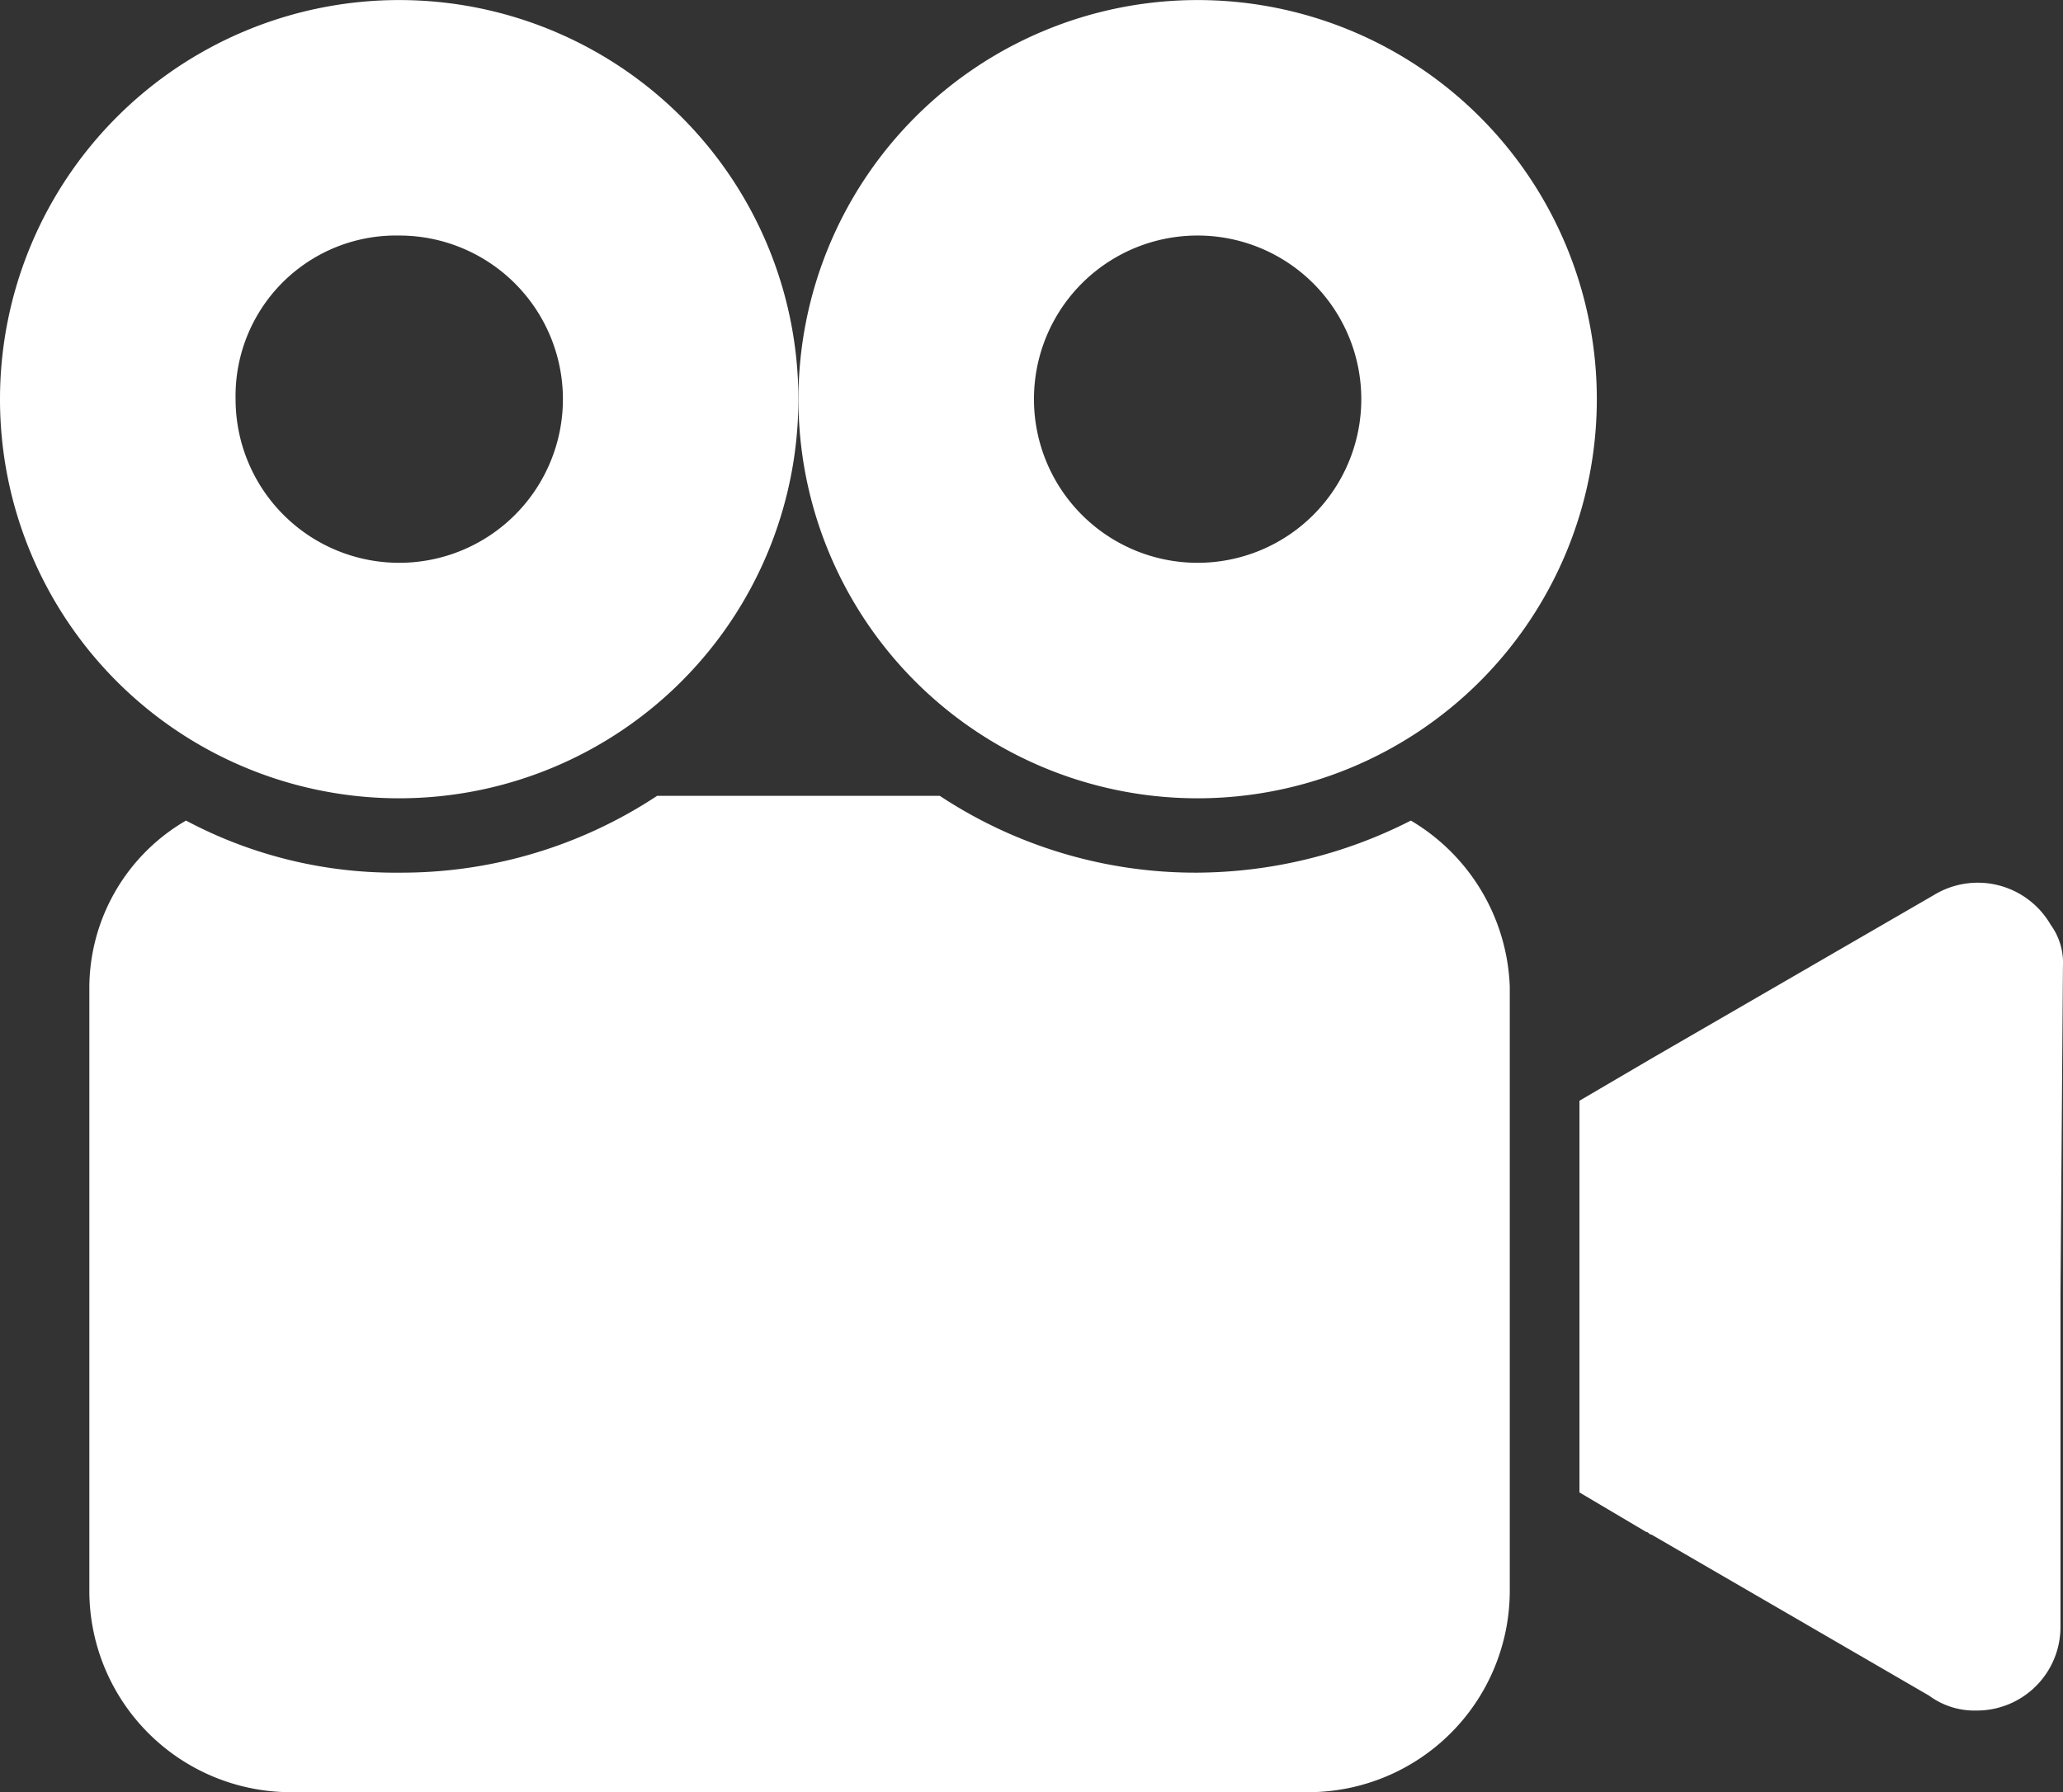
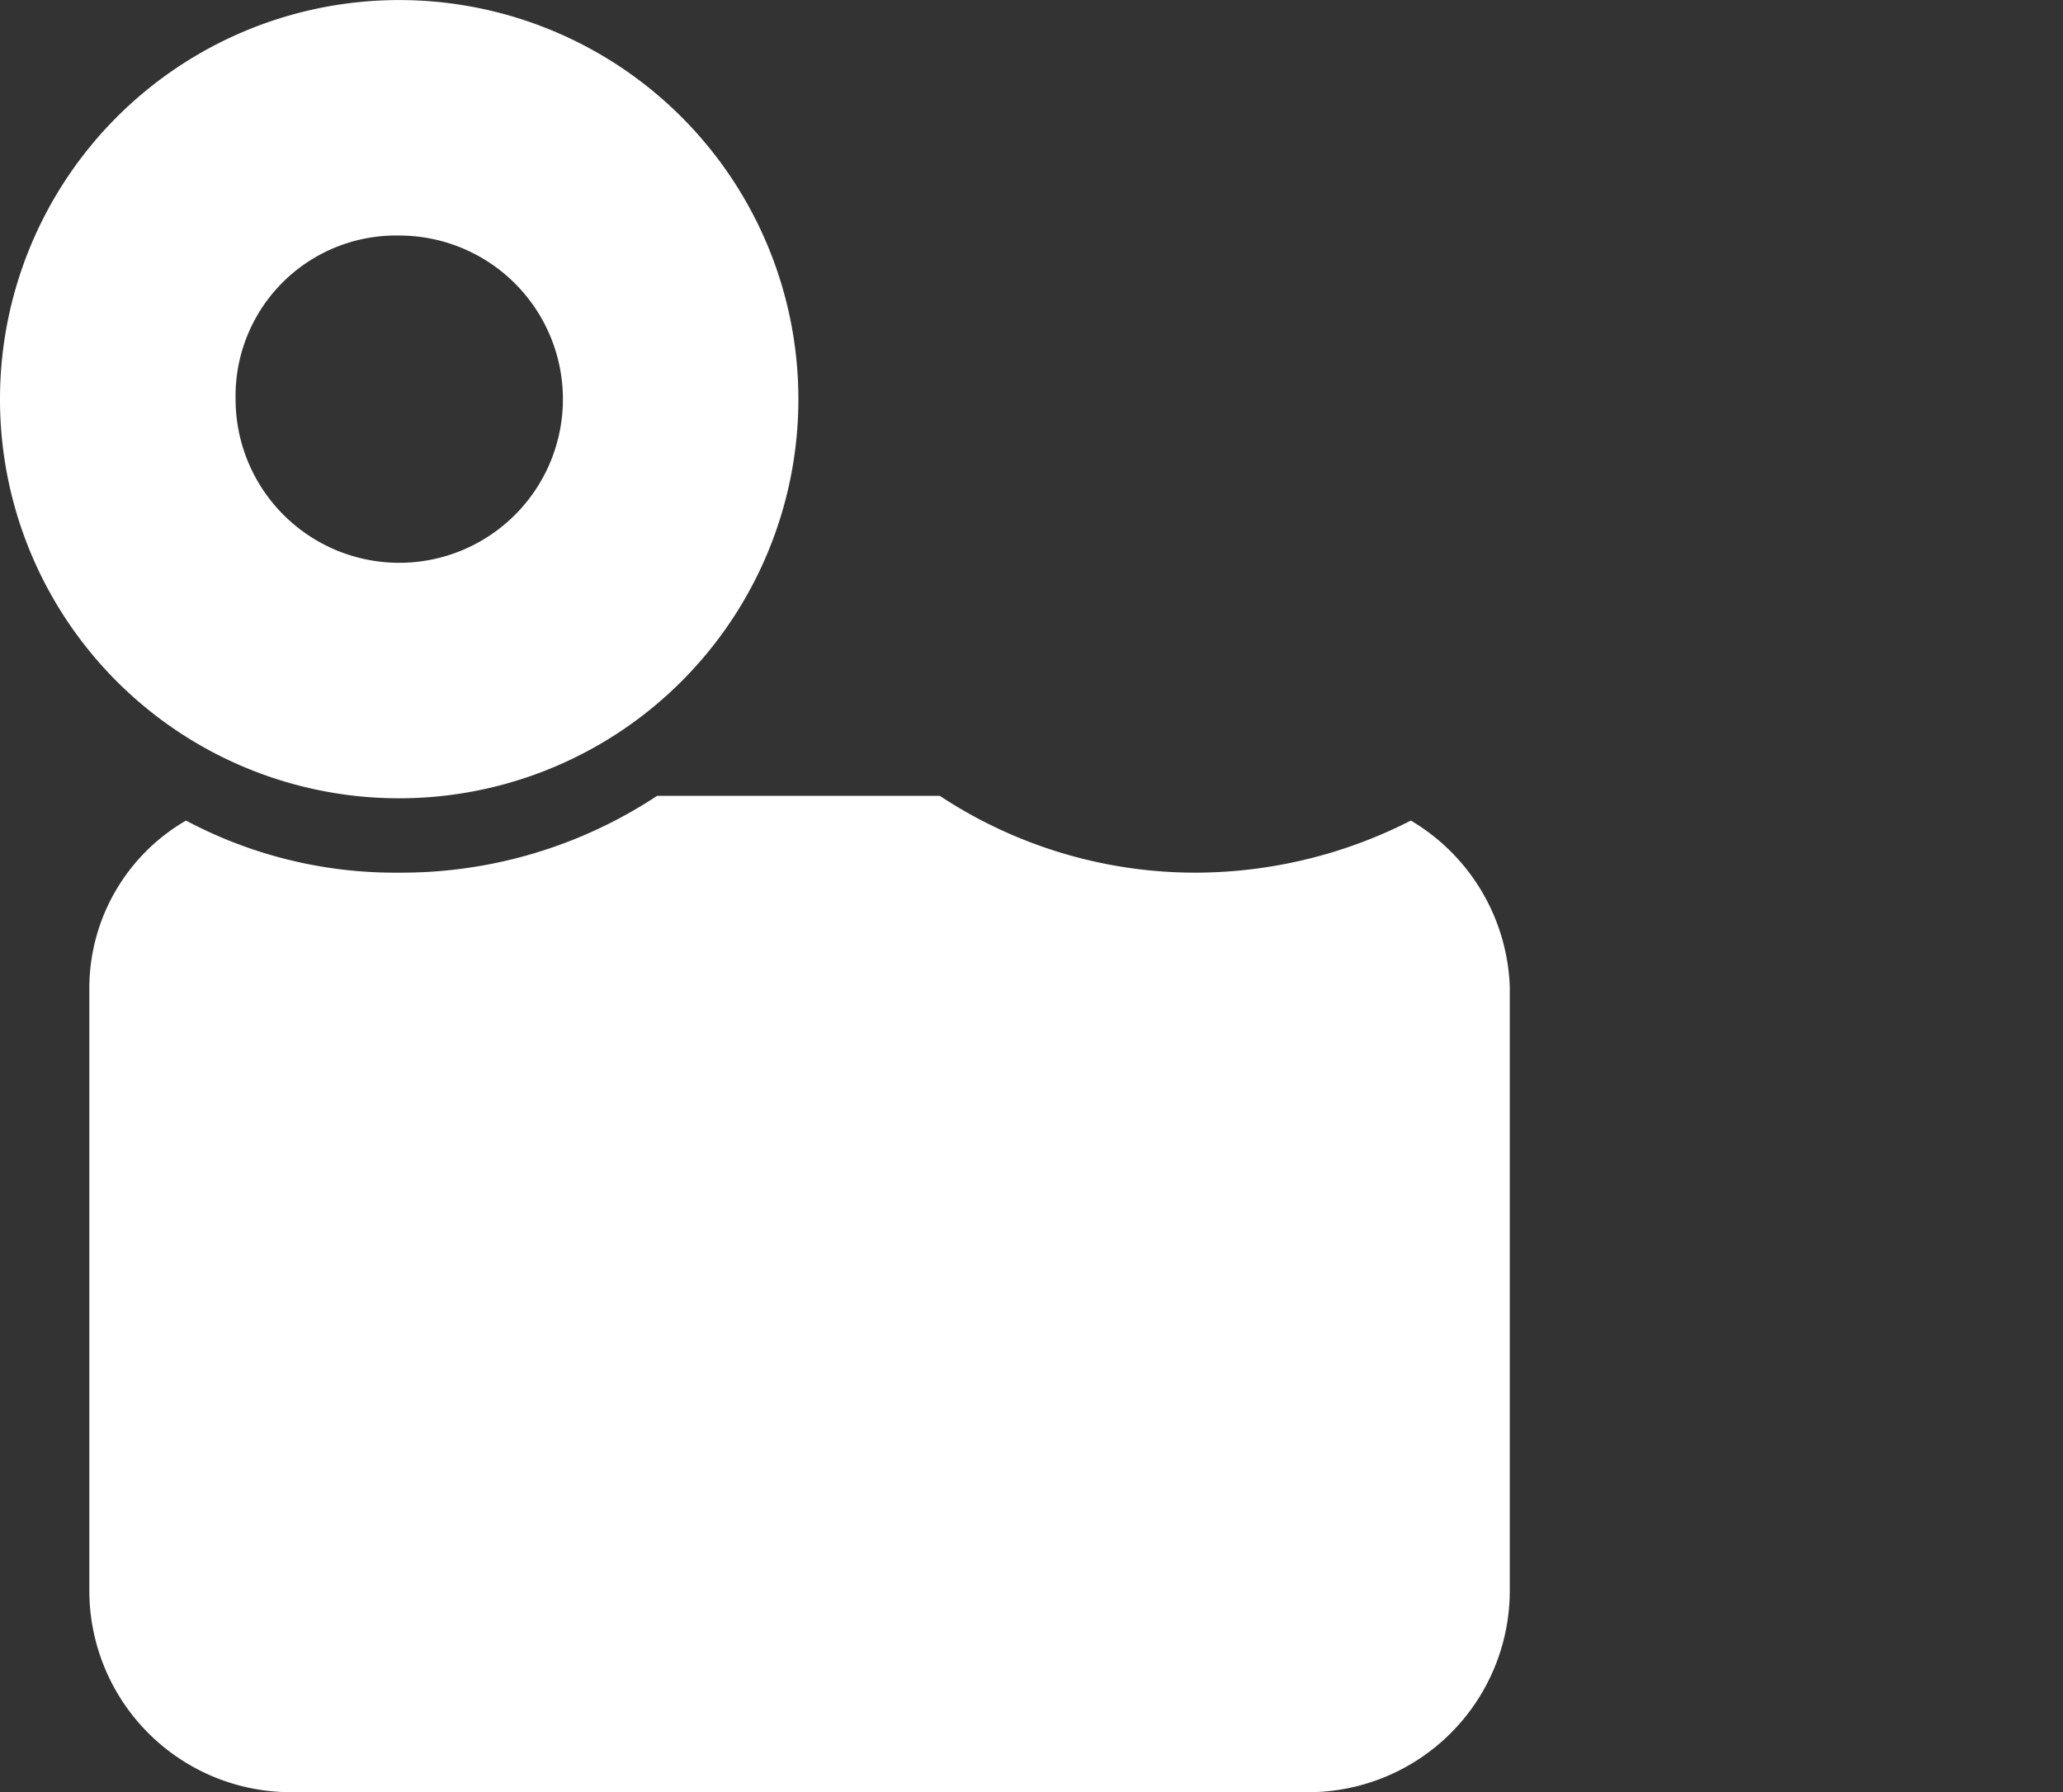
<svg xmlns="http://www.w3.org/2000/svg" width="36" height="31.283" viewBox="0 0 36 31.283">
  <rect x="0" y="0" width="36" height="31.283" fill="#333333" stroke="none" />
  <g id="ic_video-camera" transform="translate(0 -21.802)">
    <g id="Group_46" data-name="Group 46" transform="translate(0 21.802)">
      <g id="Group_45" data-name="Group 45" transform="translate(0 0)">
-         <path id="Path_86" data-name="Path 86" d="M263.025,164.977a1.469,1.469,0,0,0-2.034-.519l-4.933,2.856-1.255.736v6.836l1.168.692c.043,0,.043.043.087.043l4.846,2.812a1.332,1.332,0,0,0,.822.26,1.459,1.459,0,0,0,1.471-1.471v-5.8l.043-5.711A1.133,1.133,0,0,0,263.025,164.977Z" transform="translate(-227.241 -148.838)" fill="#fff" />
        <path id="Path_87" data-name="Path 87" d="M6.967,35.735A6.966,6.966,0,1,0,0,28.768,6.962,6.962,0,0,0,6.967,35.735Zm0-9.822a2.856,2.856,0,1,1-2.856,2.856A2.8,2.8,0,0,1,6.967,25.913Z" transform="translate(0 -21.802)" fill="#fff" />
        <path id="Path_88" data-name="Path 88" d="M37.466,150.635a8.292,8.292,0,0,1-3.721.909,8.091,8.091,0,0,1-4.5-1.341H24.313a8.091,8.091,0,0,1-4.5,1.341,7.763,7.763,0,0,1-3.721-.909,3.383,3.383,0,0,0-1.687,2.9v10.558a3.518,3.518,0,0,0,3.5,3.5H35.692a3.518,3.518,0,0,0,3.5-3.5V153.534A3.519,3.519,0,0,0,37.466,150.635Z" transform="translate(-12.846 -136.313)" fill="#fff" />
-         <path id="Path_89" data-name="Path 89" d="M135.77,35.735a6.966,6.966,0,1,0-6.966-6.966A6.962,6.962,0,0,0,135.77,35.735Zm0-9.822a2.856,2.856,0,1,1-2.856,2.856A2.853,2.853,0,0,1,135.77,25.913Z" transform="translate(-114.871 -21.802)" fill="#fff" />
      </g>
    </g>
  </g>
</svg>